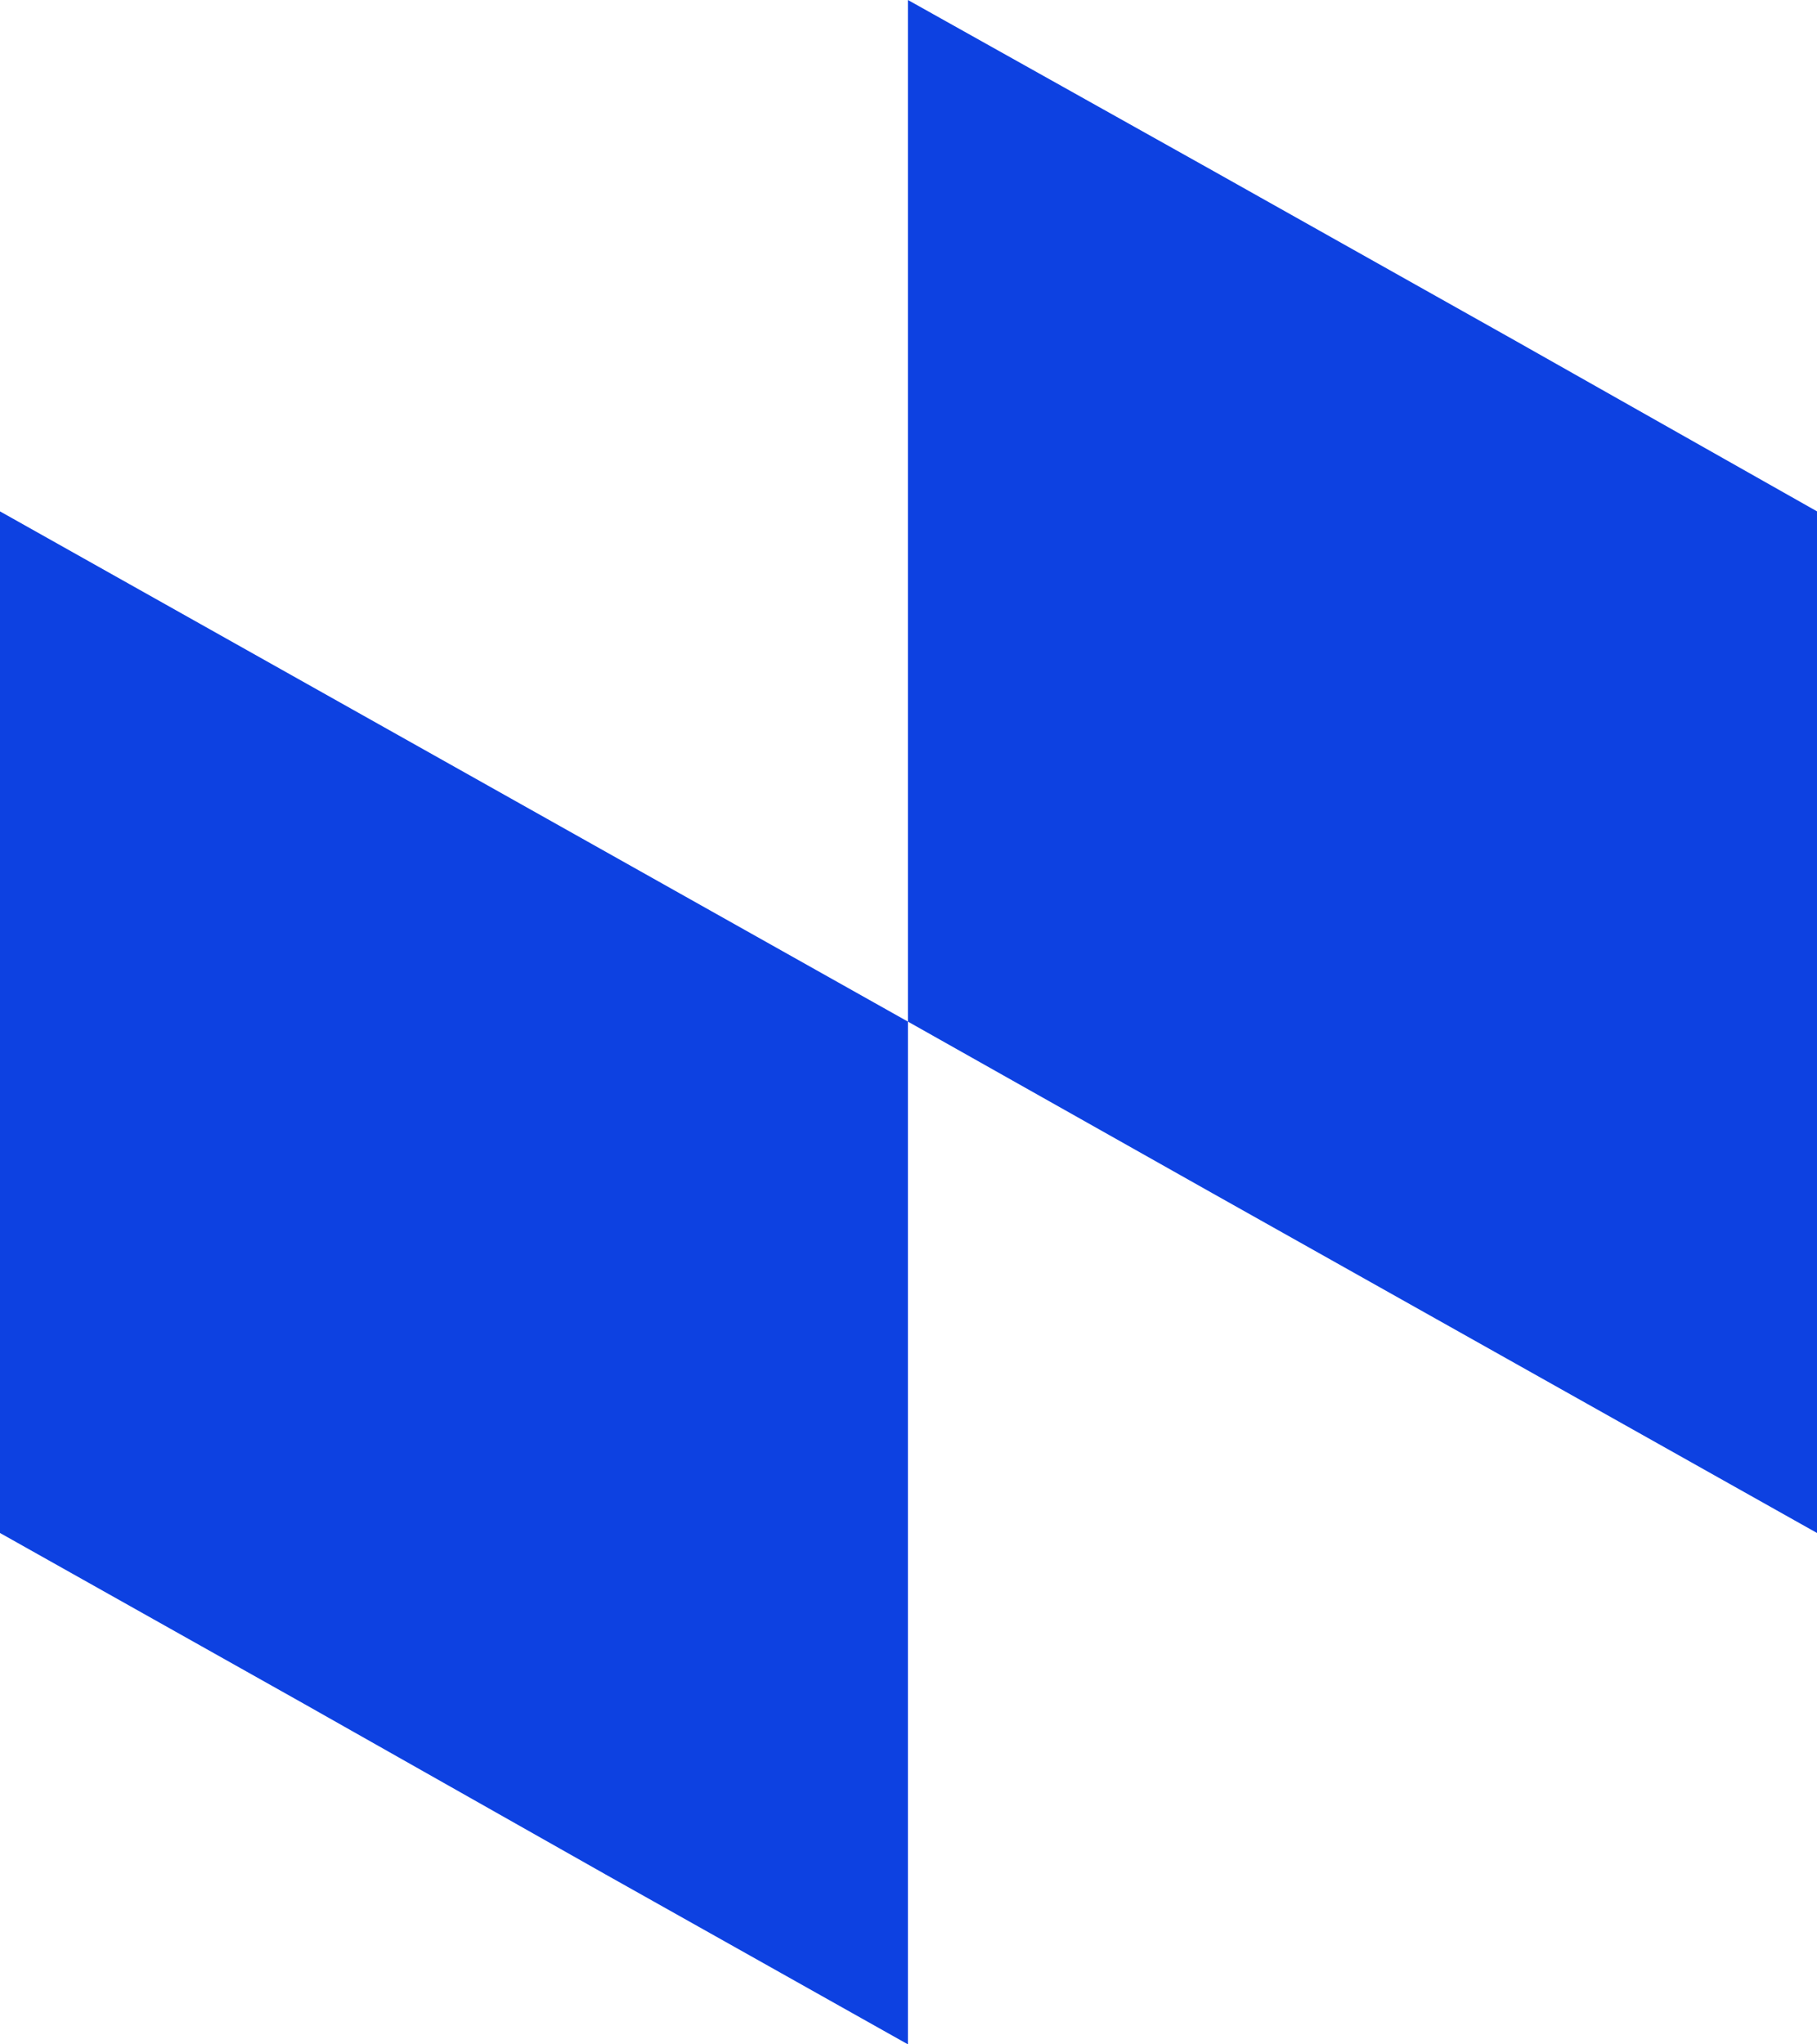
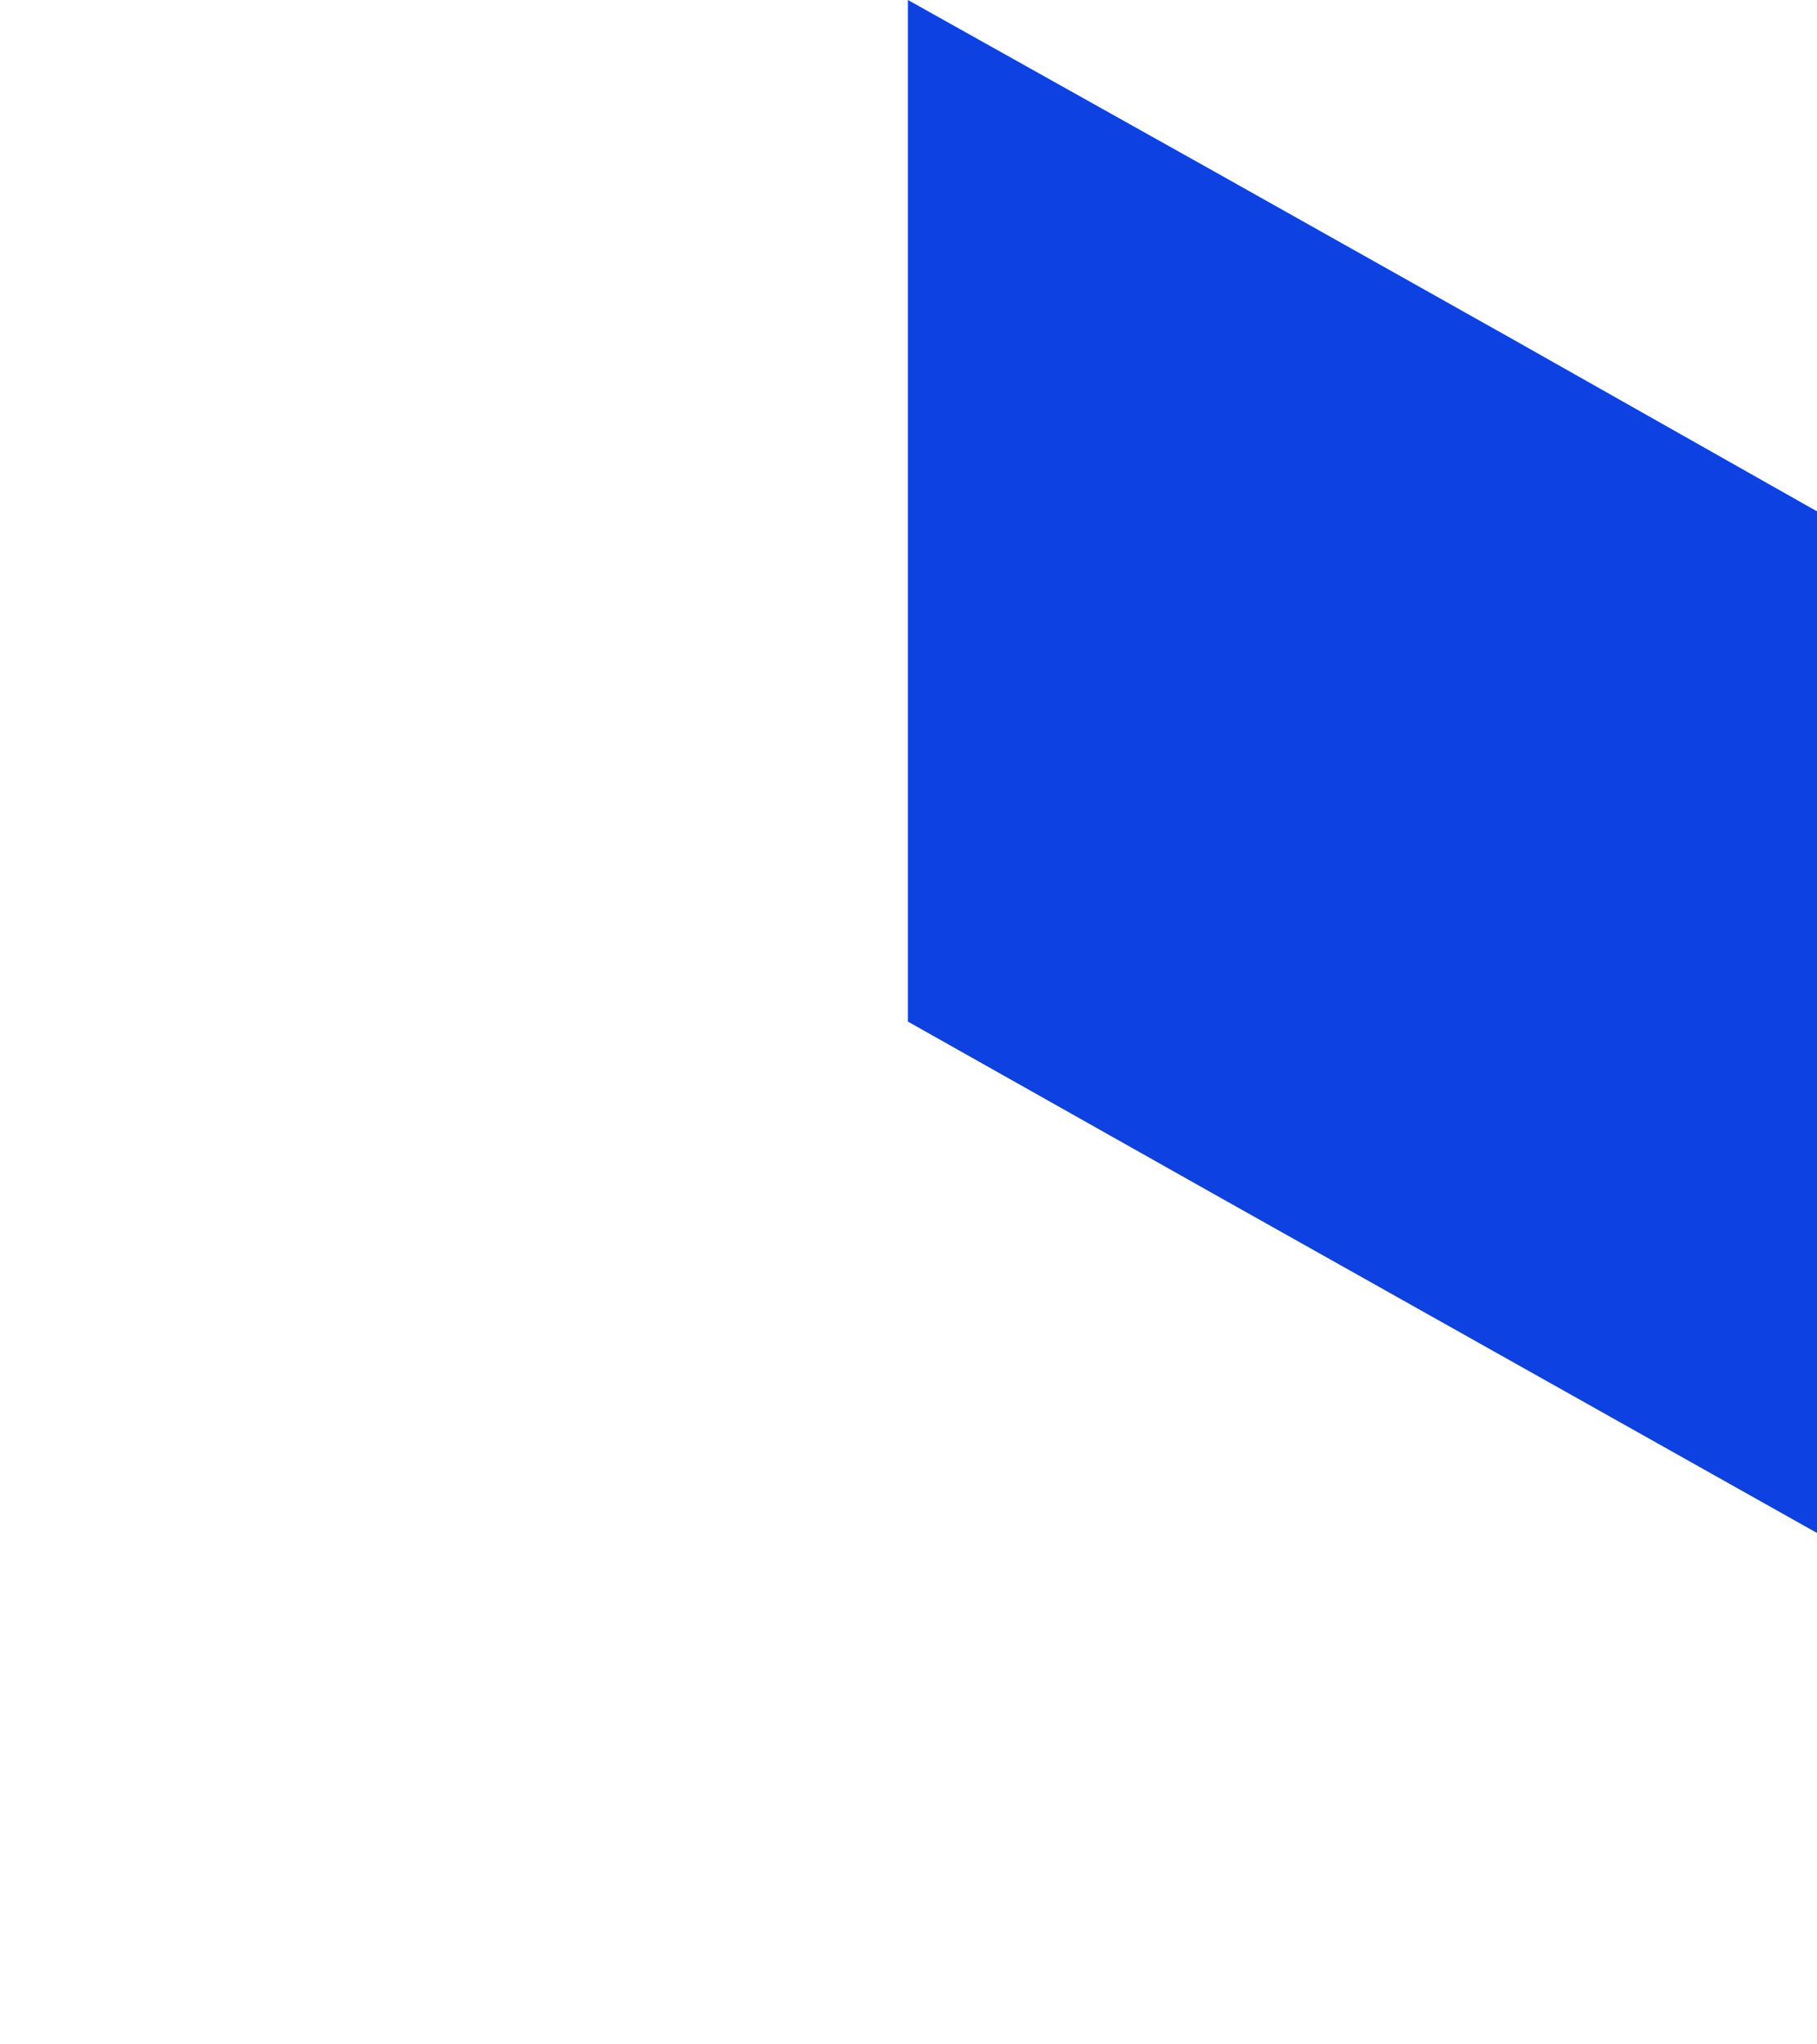
<svg xmlns="http://www.w3.org/2000/svg" width="64" height="72" viewBox="0 0 64 72" fill="none">
-   <path d="M0 18.01V53.99L10.66 59.98L21.32 66.01L31.98 72V35.98L0 18.01Z" fill="#0D41E1" />
  <path d="M53.34 11.981L42.68 5.99L31.98 0L31.98 35.98L42.68 42.01L64.001 53.99V18.01L53.34 11.981Z" fill="#0D41E1" />
</svg>